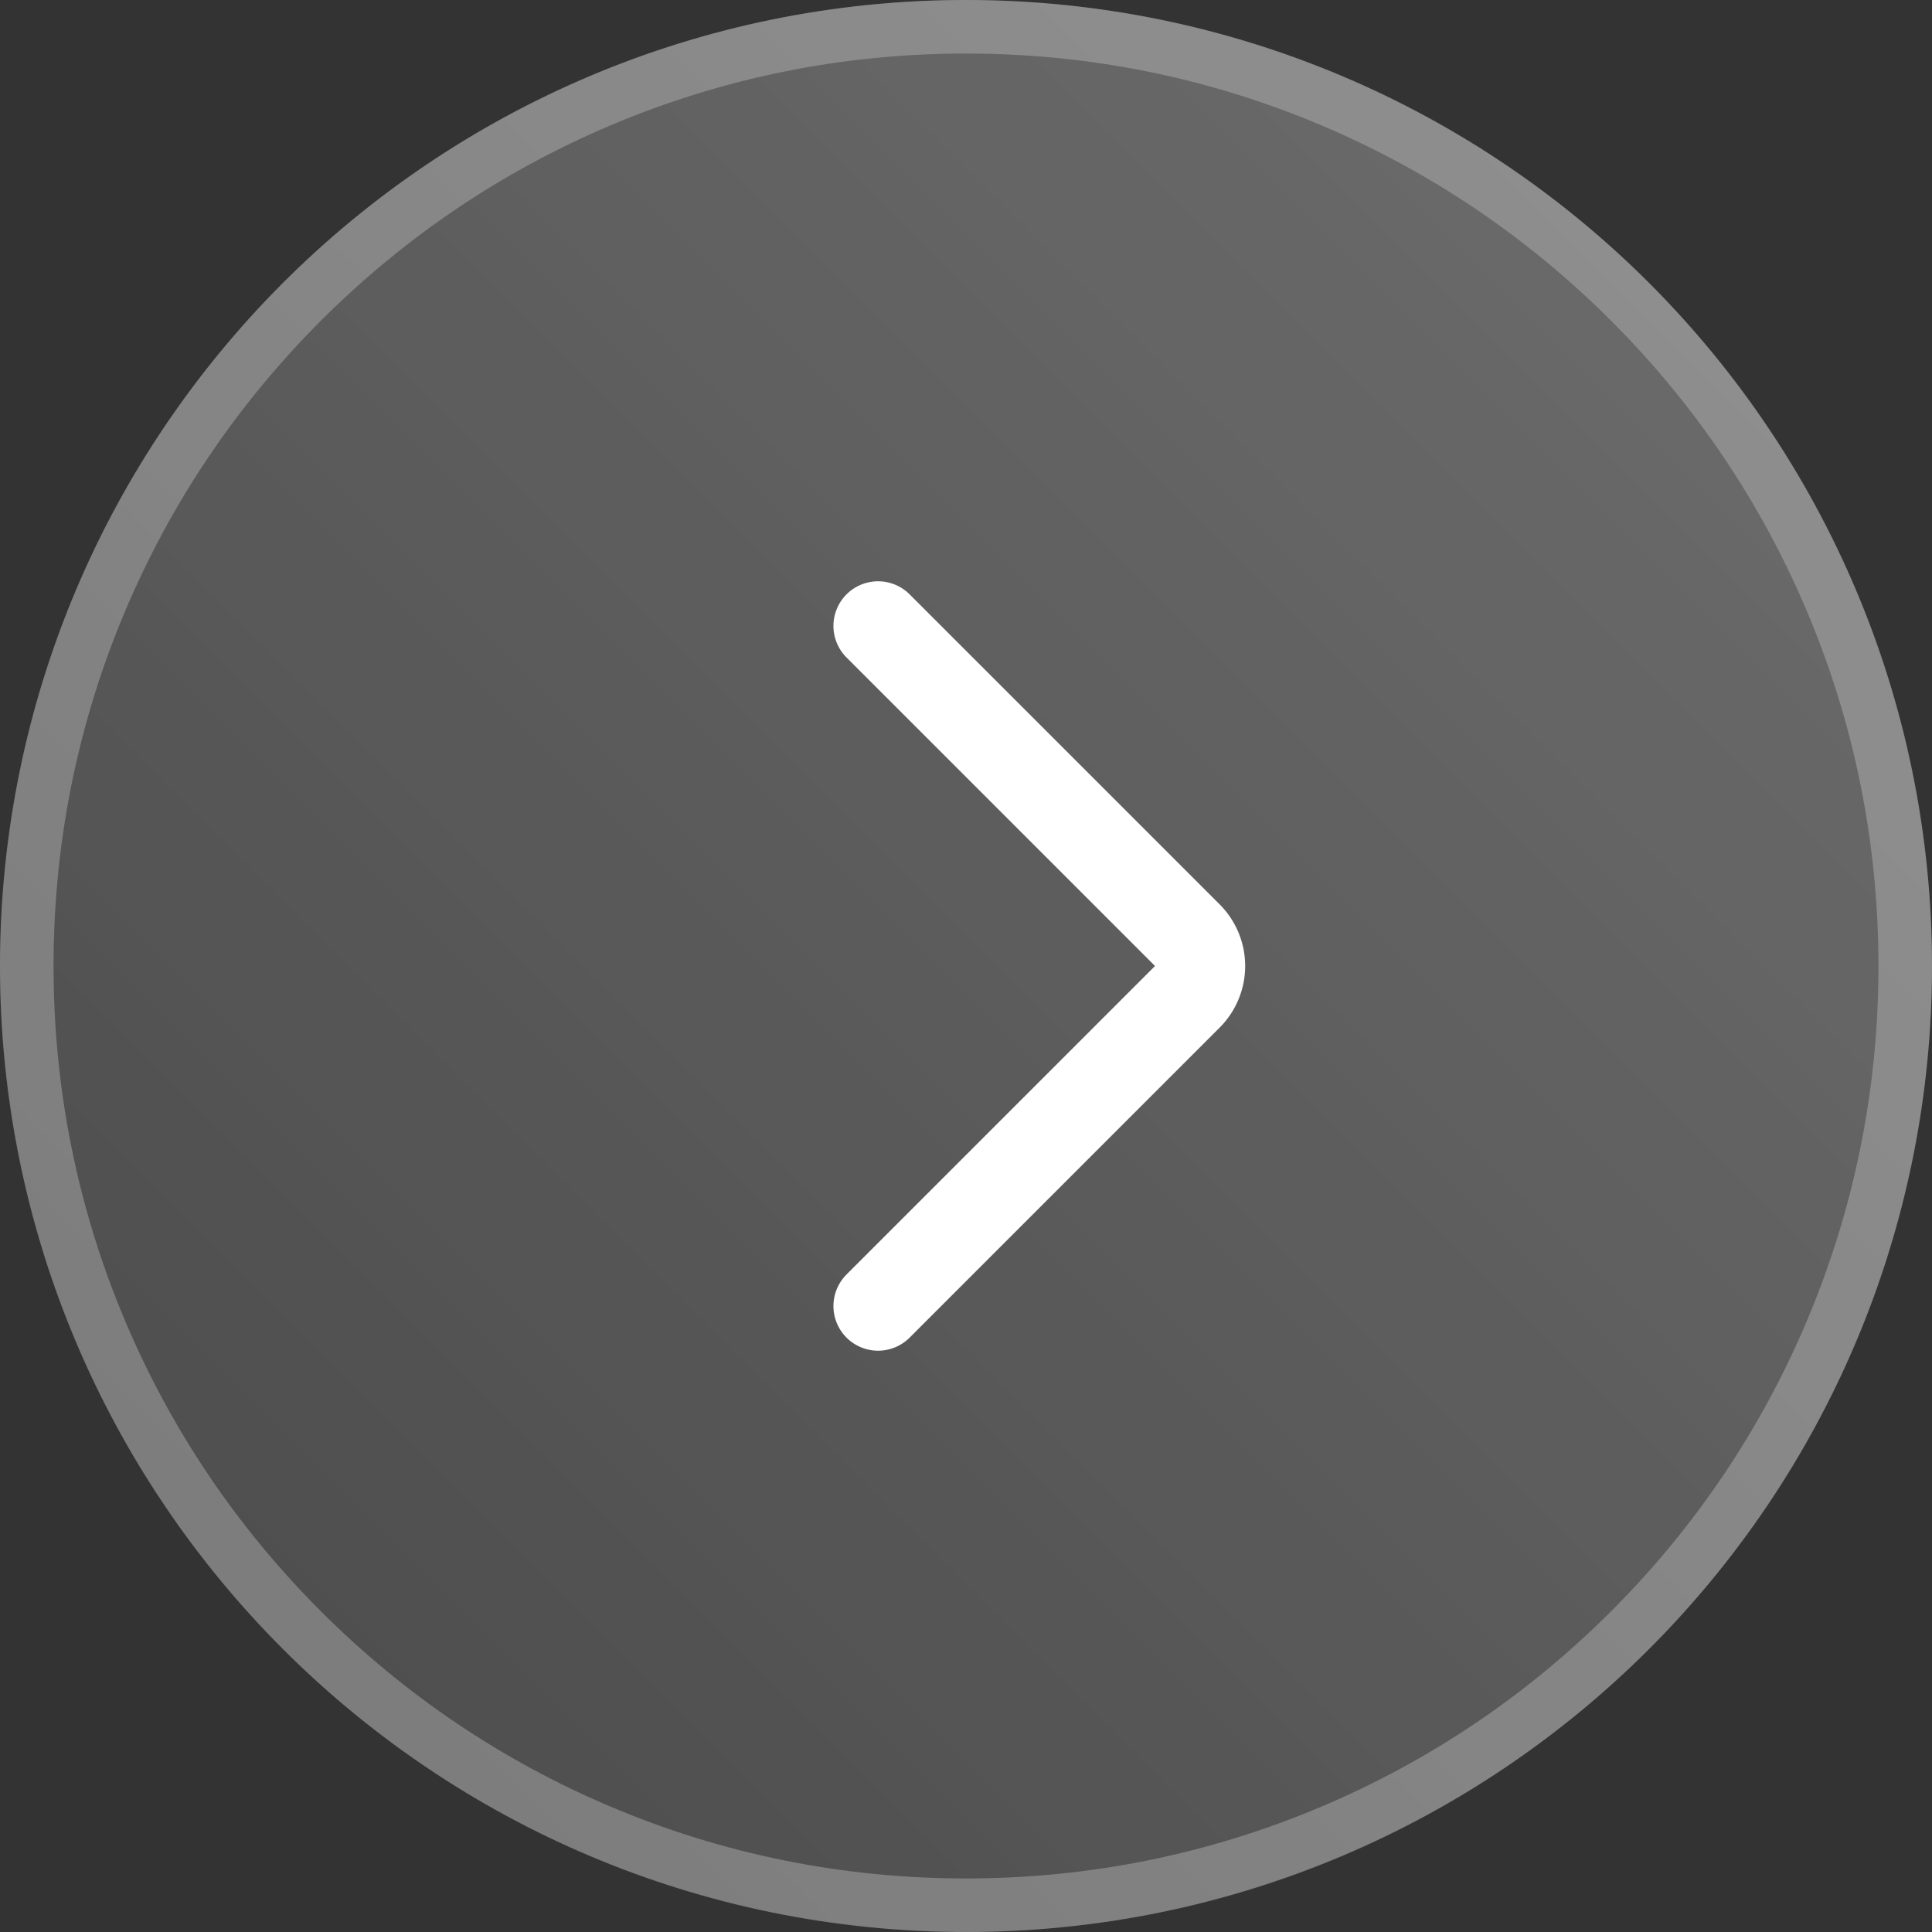
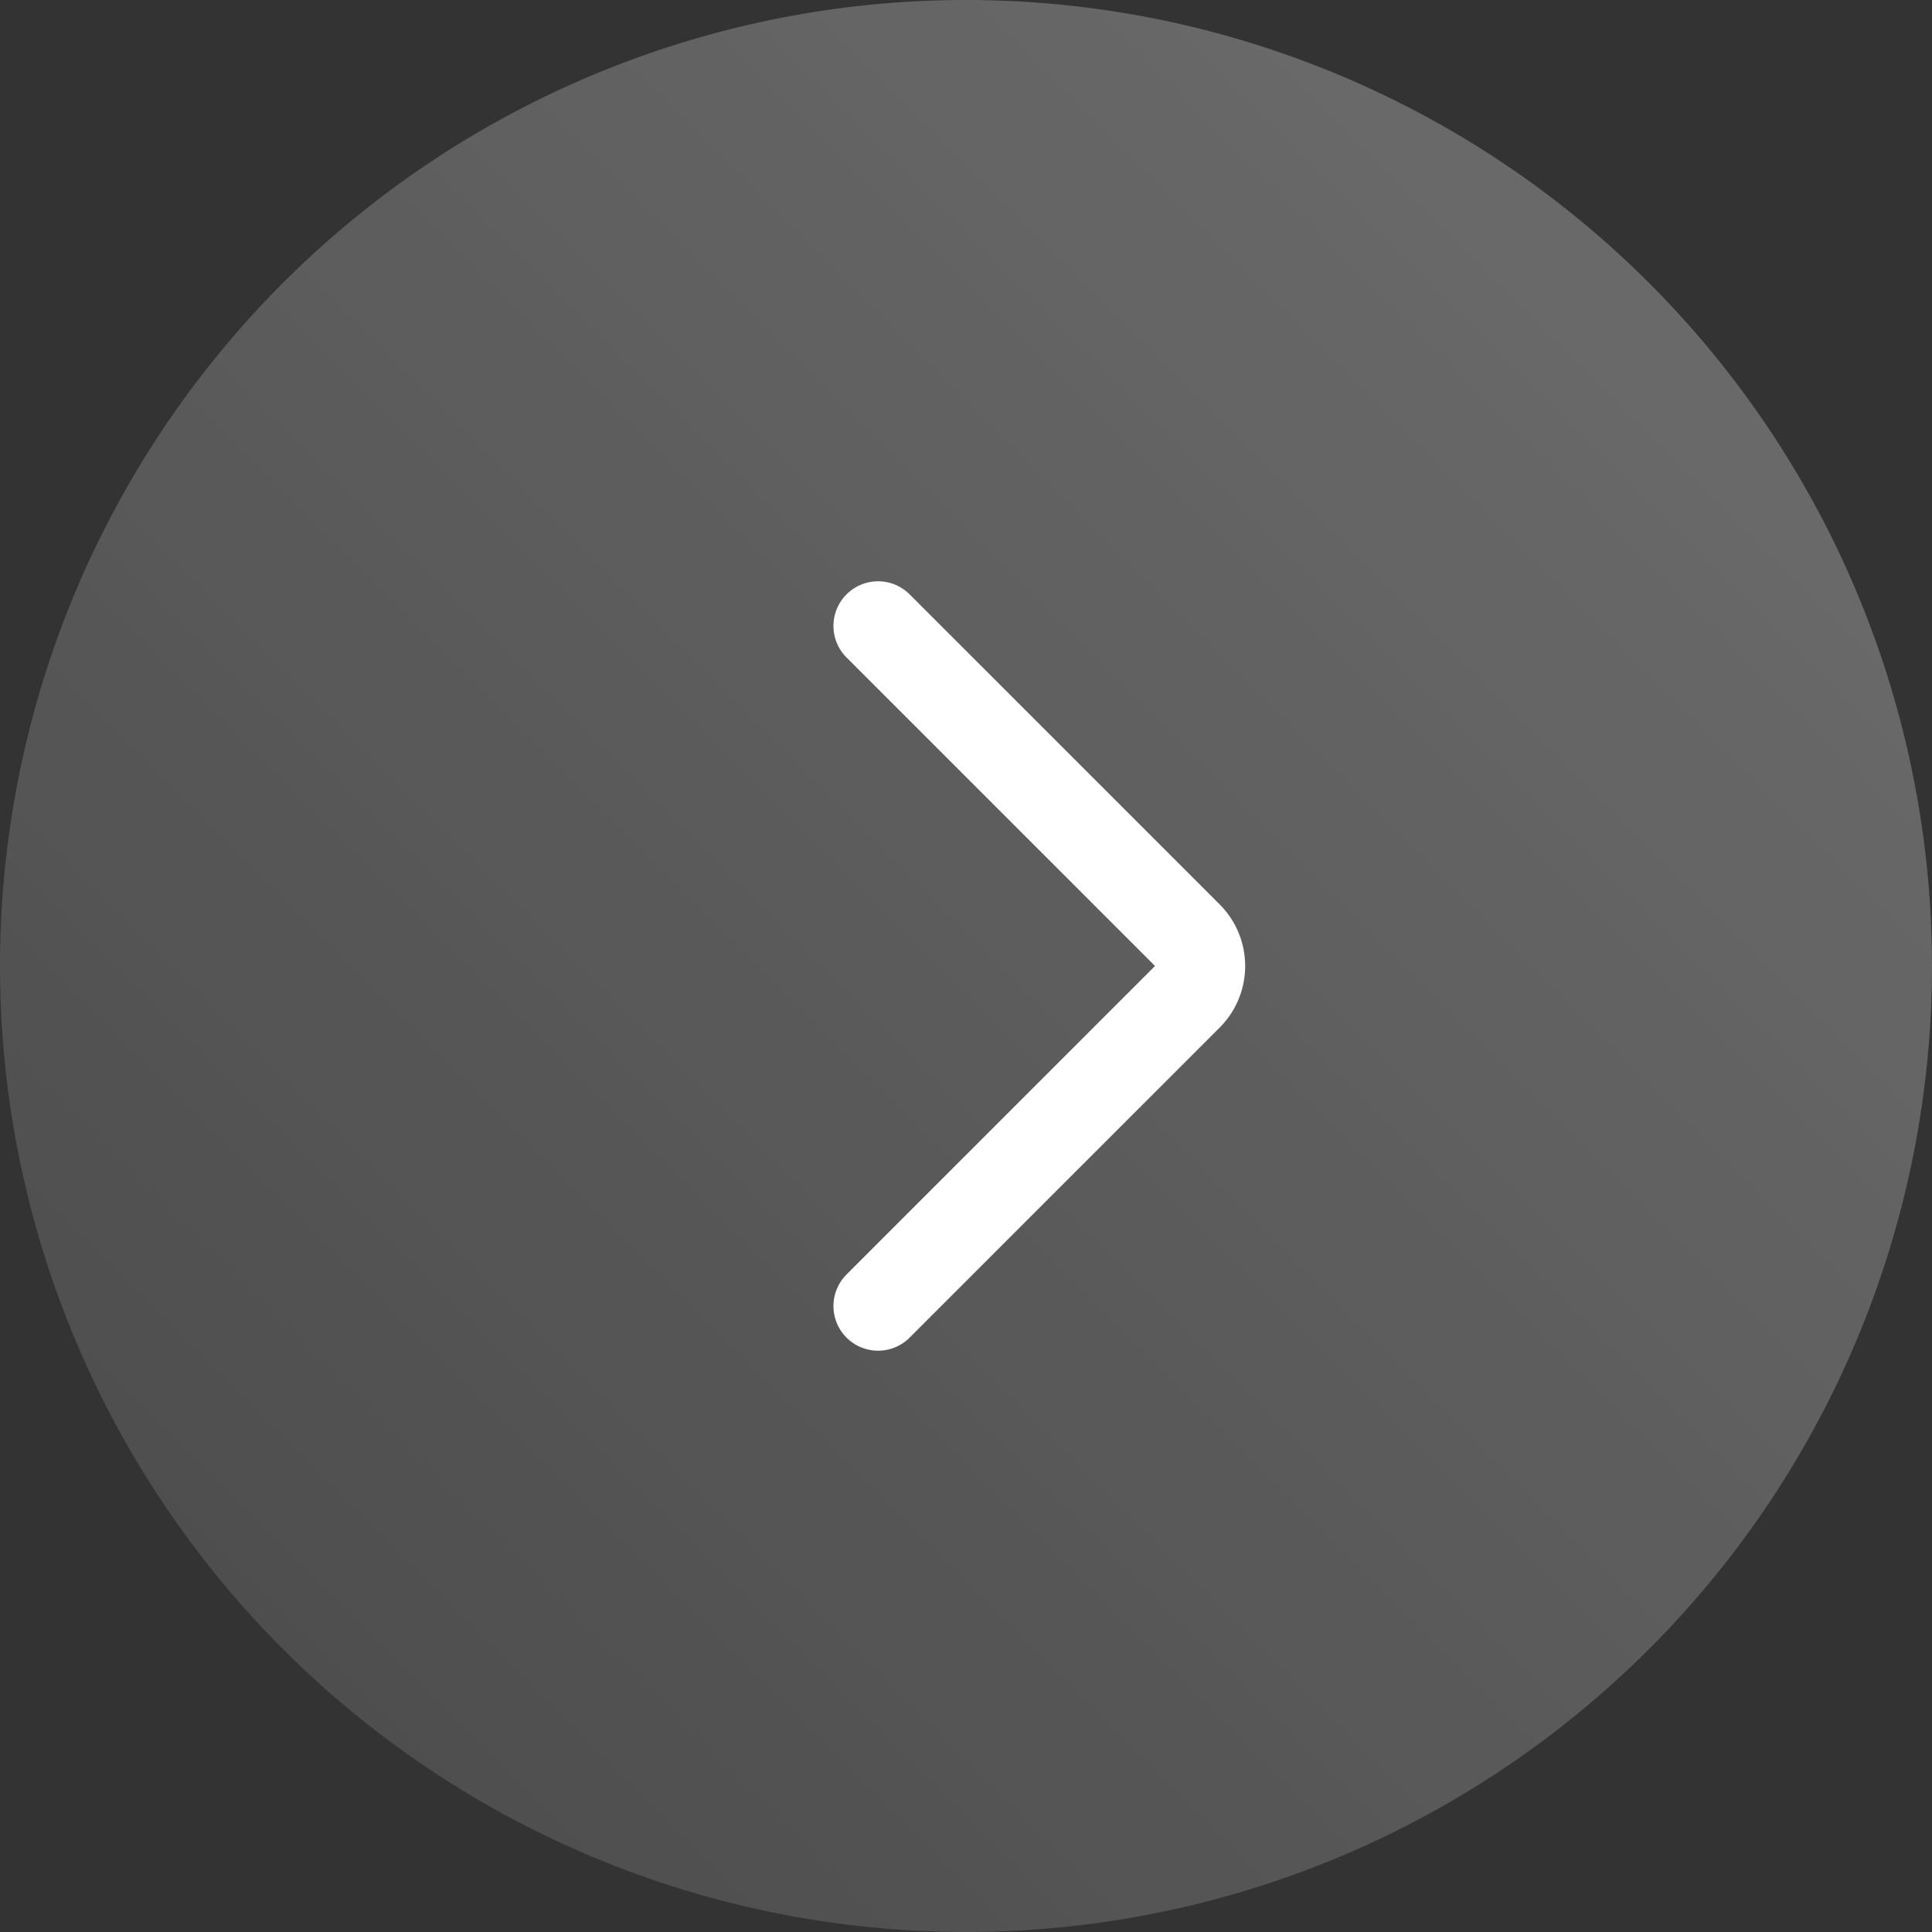
<svg xmlns="http://www.w3.org/2000/svg" id="Group_77792" data-name="Group 77792" width="108.227" height="108.227" viewBox="0 0 108.227 108.227">
  <rect x="0" y="0" width="108.227" height="108.227" fill="#333333" stroke="none" />
  <defs>
    <linearGradient id="linear-gradient" x1="1" x2="0" y2="1" gradientUnits="objectBoundingBox">
      <stop offset="0" stop-color="#fff" stop-opacity="0.4" />
      <stop offset="1" stop-color="#fff" stop-opacity="0.141" />
    </linearGradient>
  </defs>
  <g id="Path_60329" data-name="Path 60329" opacity="0.74" fill="url(#linear-gradient)">
    <path d="M54.113,0a54.113,54.113,0,1,0,54.113,54.113A54.113,54.113,0,0,0,54.113,0Z" stroke="none" />
-     <path d="M 54.113 3 C 47.212 3 40.518 4.351 34.219 7.015 C 28.132 9.59 22.666 13.276 17.971 17.971 C 13.276 22.666 9.59 28.132 7.015 34.219 C 4.351 40.518 3 47.212 3 54.113 C 3 61.015 4.351 67.708 7.015 74.008 C 9.59 80.094 13.276 85.561 17.971 90.256 C 22.666 94.951 28.132 98.637 34.219 101.211 C 40.518 103.876 47.212 105.227 54.113 105.227 C 61.015 105.227 67.708 103.876 74.008 101.211 C 80.094 98.637 85.561 94.951 90.256 90.256 C 94.951 85.561 98.637 80.094 101.211 74.008 C 103.876 67.708 105.227 61.015 105.227 54.113 C 105.227 47.212 103.876 40.518 101.211 34.219 C 98.637 28.132 94.951 22.666 90.256 17.971 C 85.561 13.276 80.094 9.59 74.008 7.015 C 67.708 4.351 61.015 3 54.113 3 M 54.113 0 C 83.999 0 108.227 24.227 108.227 54.113 C 108.227 83.999 83.999 108.227 54.113 108.227 C 24.227 108.227 0 83.999 0 54.113 C 0 24.227 24.227 0 54.113 0 Z" stroke="none" fill="rgba(255,255,255,0.38)" />
  </g>
  <path id="Path_7" data-name="Path 7" d="M23,56.1,40.366,38.734a2.381,2.381,0,0,0,0-3.368L23,18" transform="translate(26.188 17.063)" fill="none" stroke="#fff" stroke-linecap="round" stroke-linejoin="round" stroke-width="5" />
</svg>